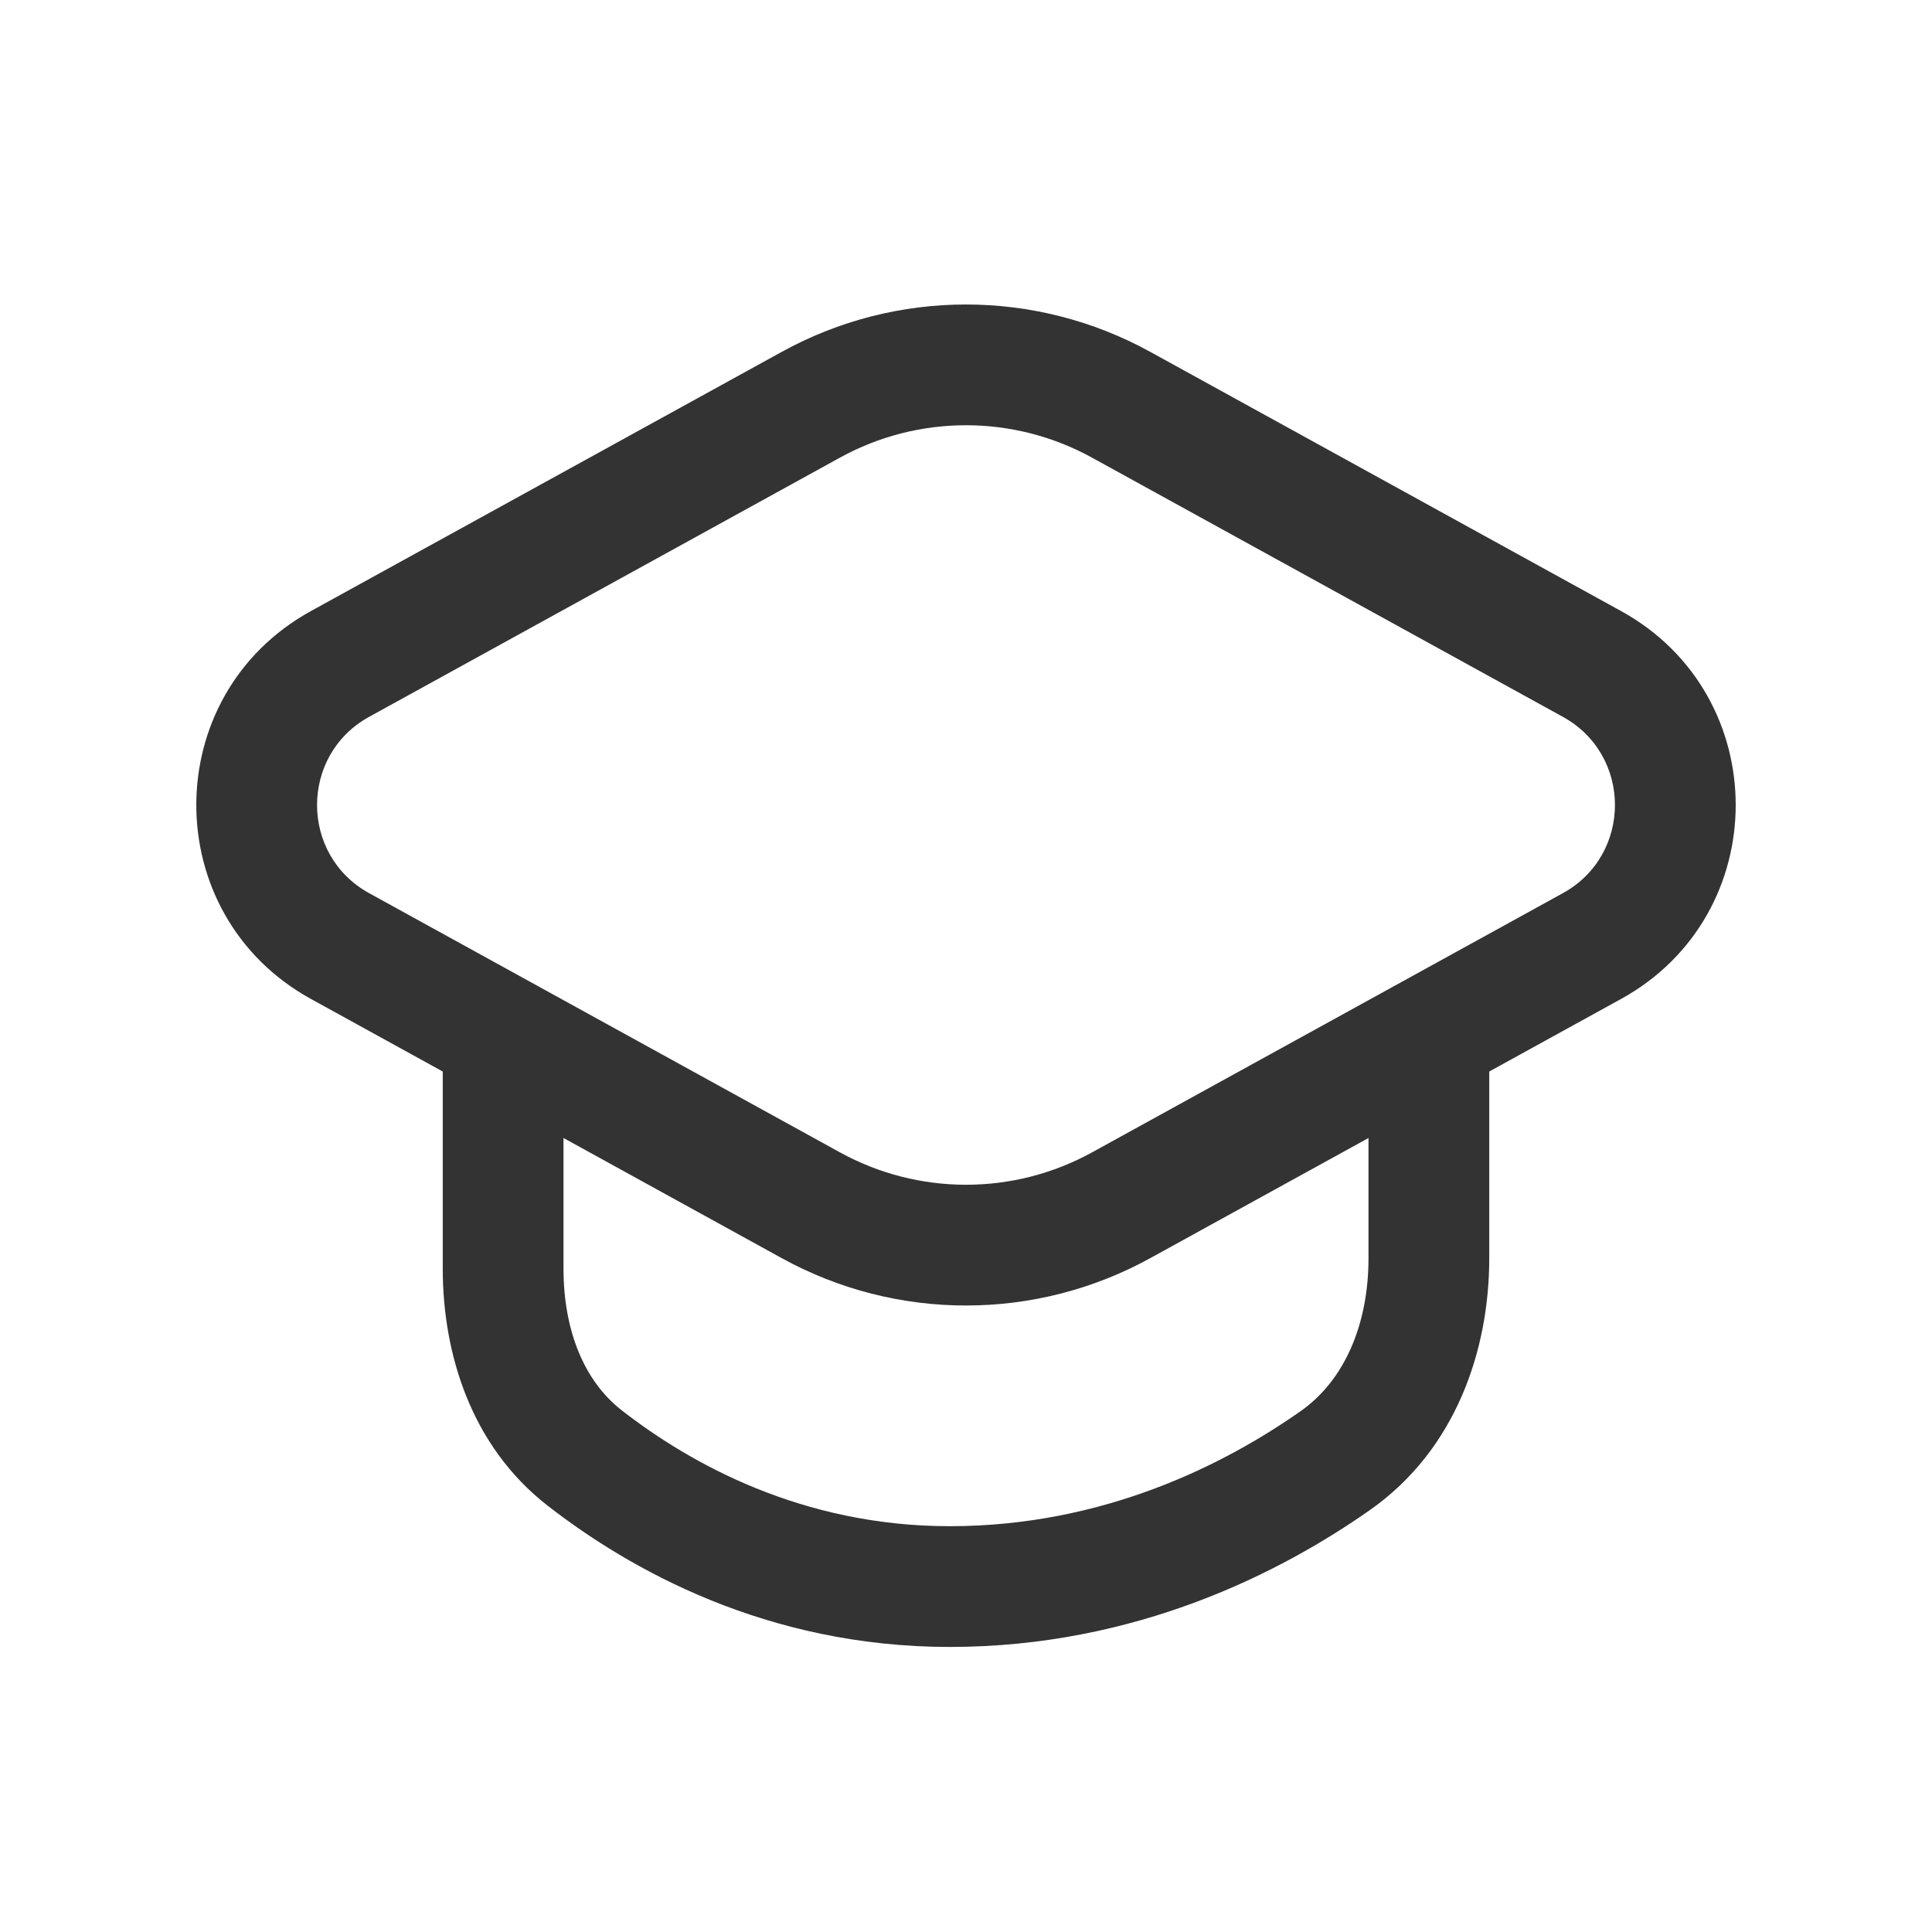
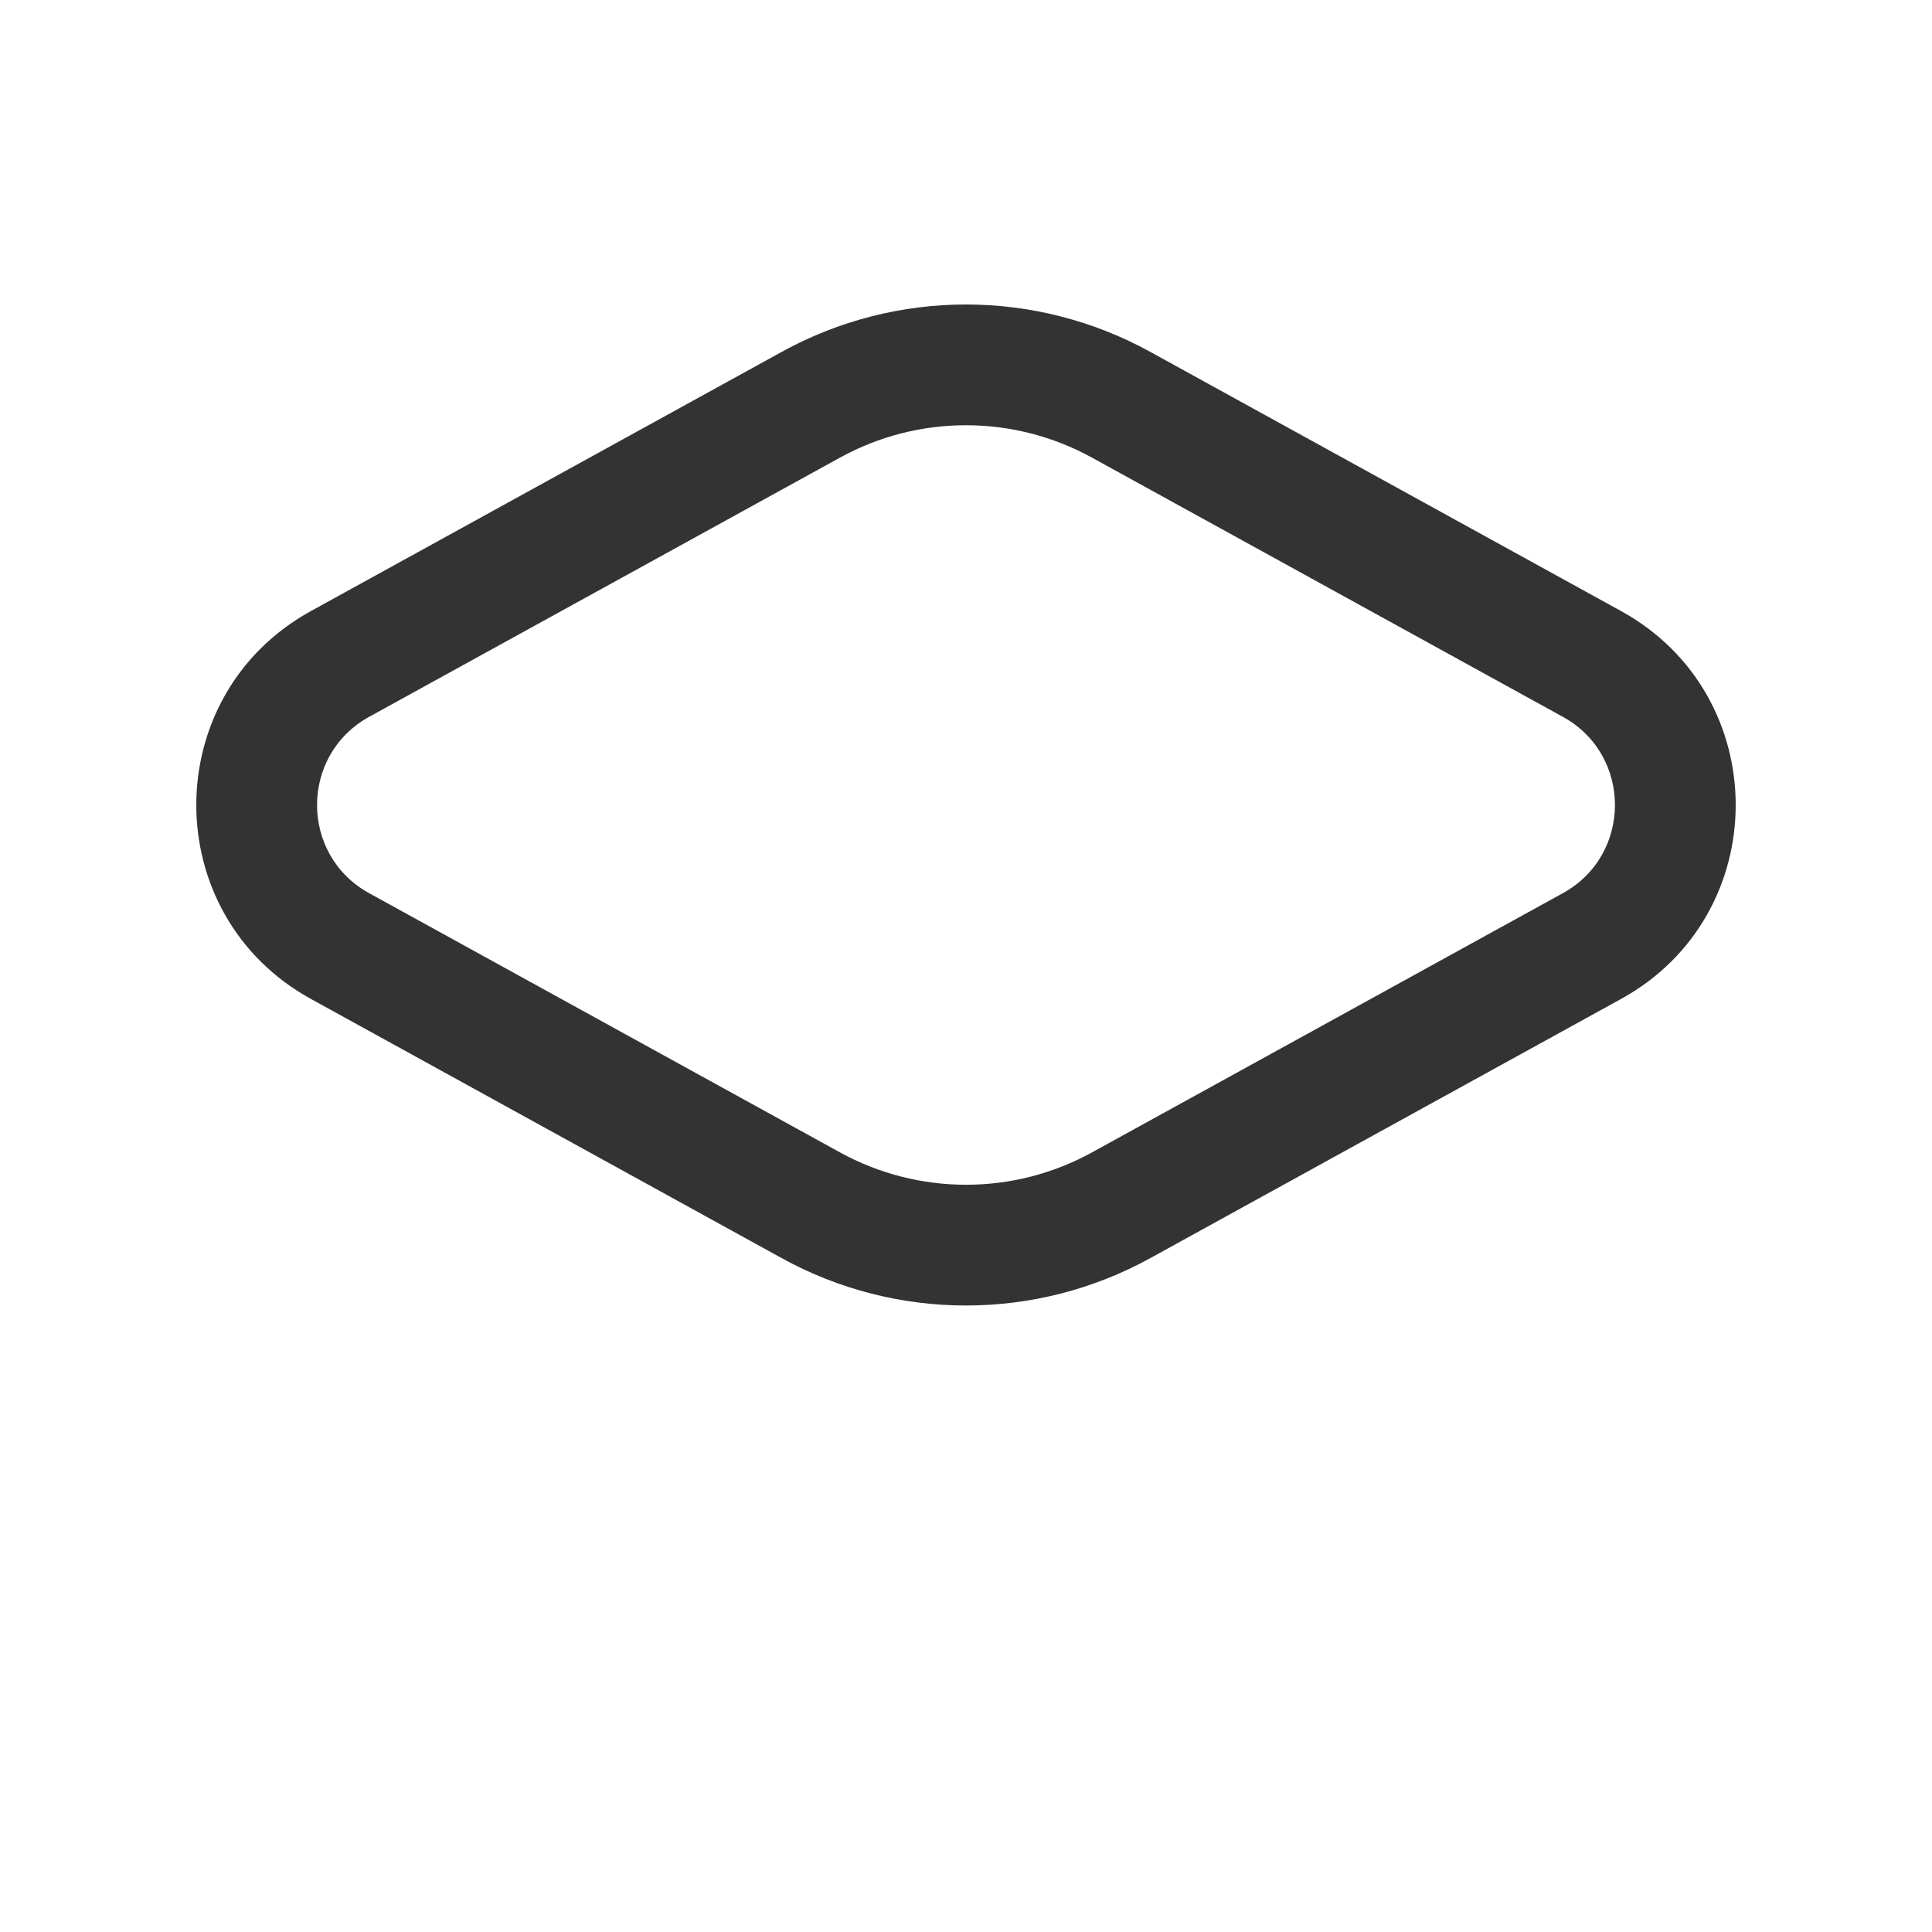
<svg xmlns="http://www.w3.org/2000/svg" width="24" height="24" viewBox="0 0 24 24" fill="none">
  <path fill-rule="evenodd" clip-rule="evenodd" d="M3.862 12.409C1.964 11.364 1.964 8.636 3.862 7.591L9.709 4.372C11.135 3.586 12.864 3.586 14.291 4.372L20.138 7.591C22.036 8.636 22.036 11.364 20.138 12.409L14.291 15.628C12.865 16.414 11.135 16.414 9.709 15.628L3.862 12.409ZM4.585 8.905C3.723 9.38 3.723 10.62 4.585 11.095L10.432 14.314C11.409 14.852 12.592 14.852 13.568 14.314L19.415 11.095C20.277 10.62 20.277 9.38 19.415 8.905L13.567 5.686C12.591 5.148 11.408 5.148 10.432 5.686L4.585 8.905Z" fill="#333333" />
-   <path fill-rule="evenodd" clip-rule="evenodd" d="M6.25 12.459C6.664 12.459 7 12.794 7 13.209V15.759C7 16.516 7.25 17.152 7.724 17.52C8.573 18.181 9.963 18.959 11.798 18.959C13.709 18.959 15.214 18.192 16.158 17.529C16.704 17.145 17 16.449 17 15.629V13.209C17 12.794 17.336 12.459 17.75 12.459C18.164 12.459 18.5 12.794 18.5 13.209V15.629C18.5 16.775 18.083 18.009 17.021 18.756C15.921 19.529 14.118 20.459 11.798 20.459C9.522 20.459 7.817 19.493 6.803 18.704C5.849 17.962 5.5 16.811 5.5 15.759V13.209C5.5 12.794 5.835 12.459 6.25 12.459Z" fill="#333333" />
</svg>